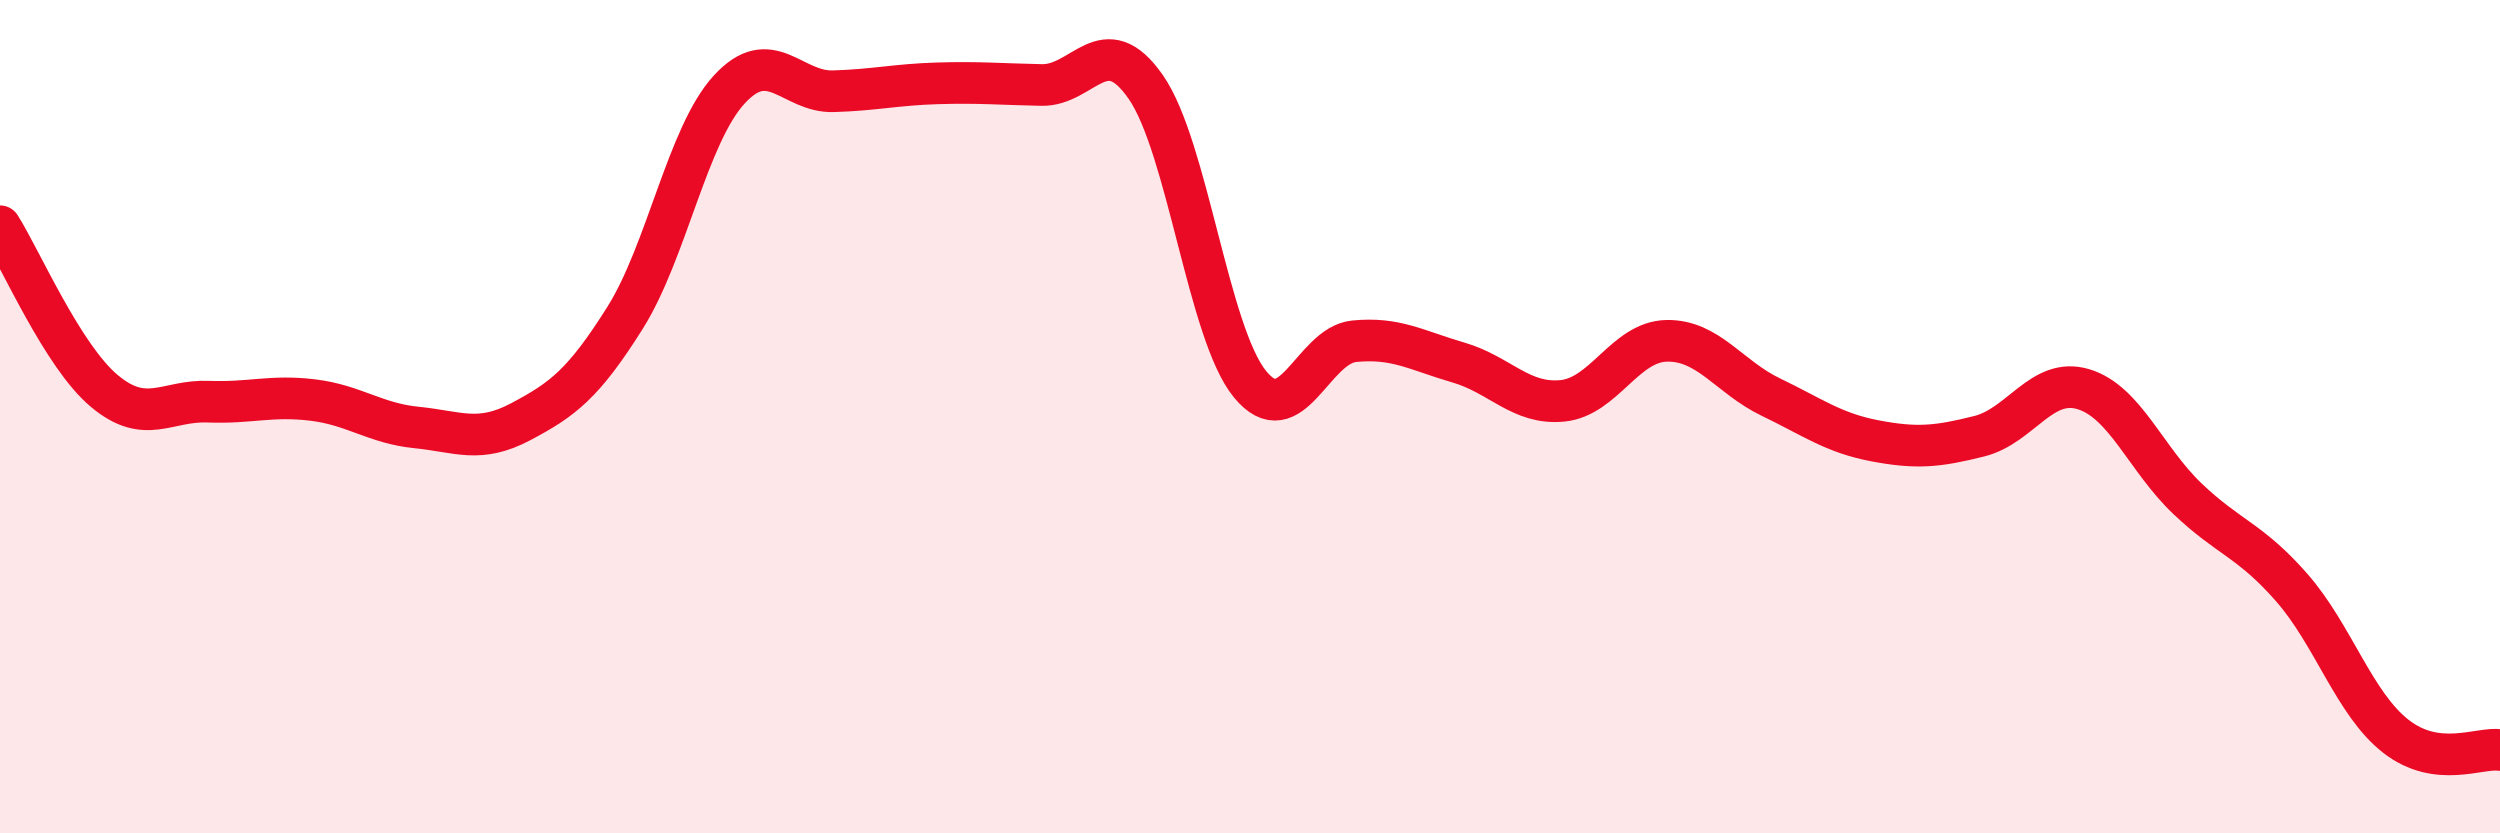
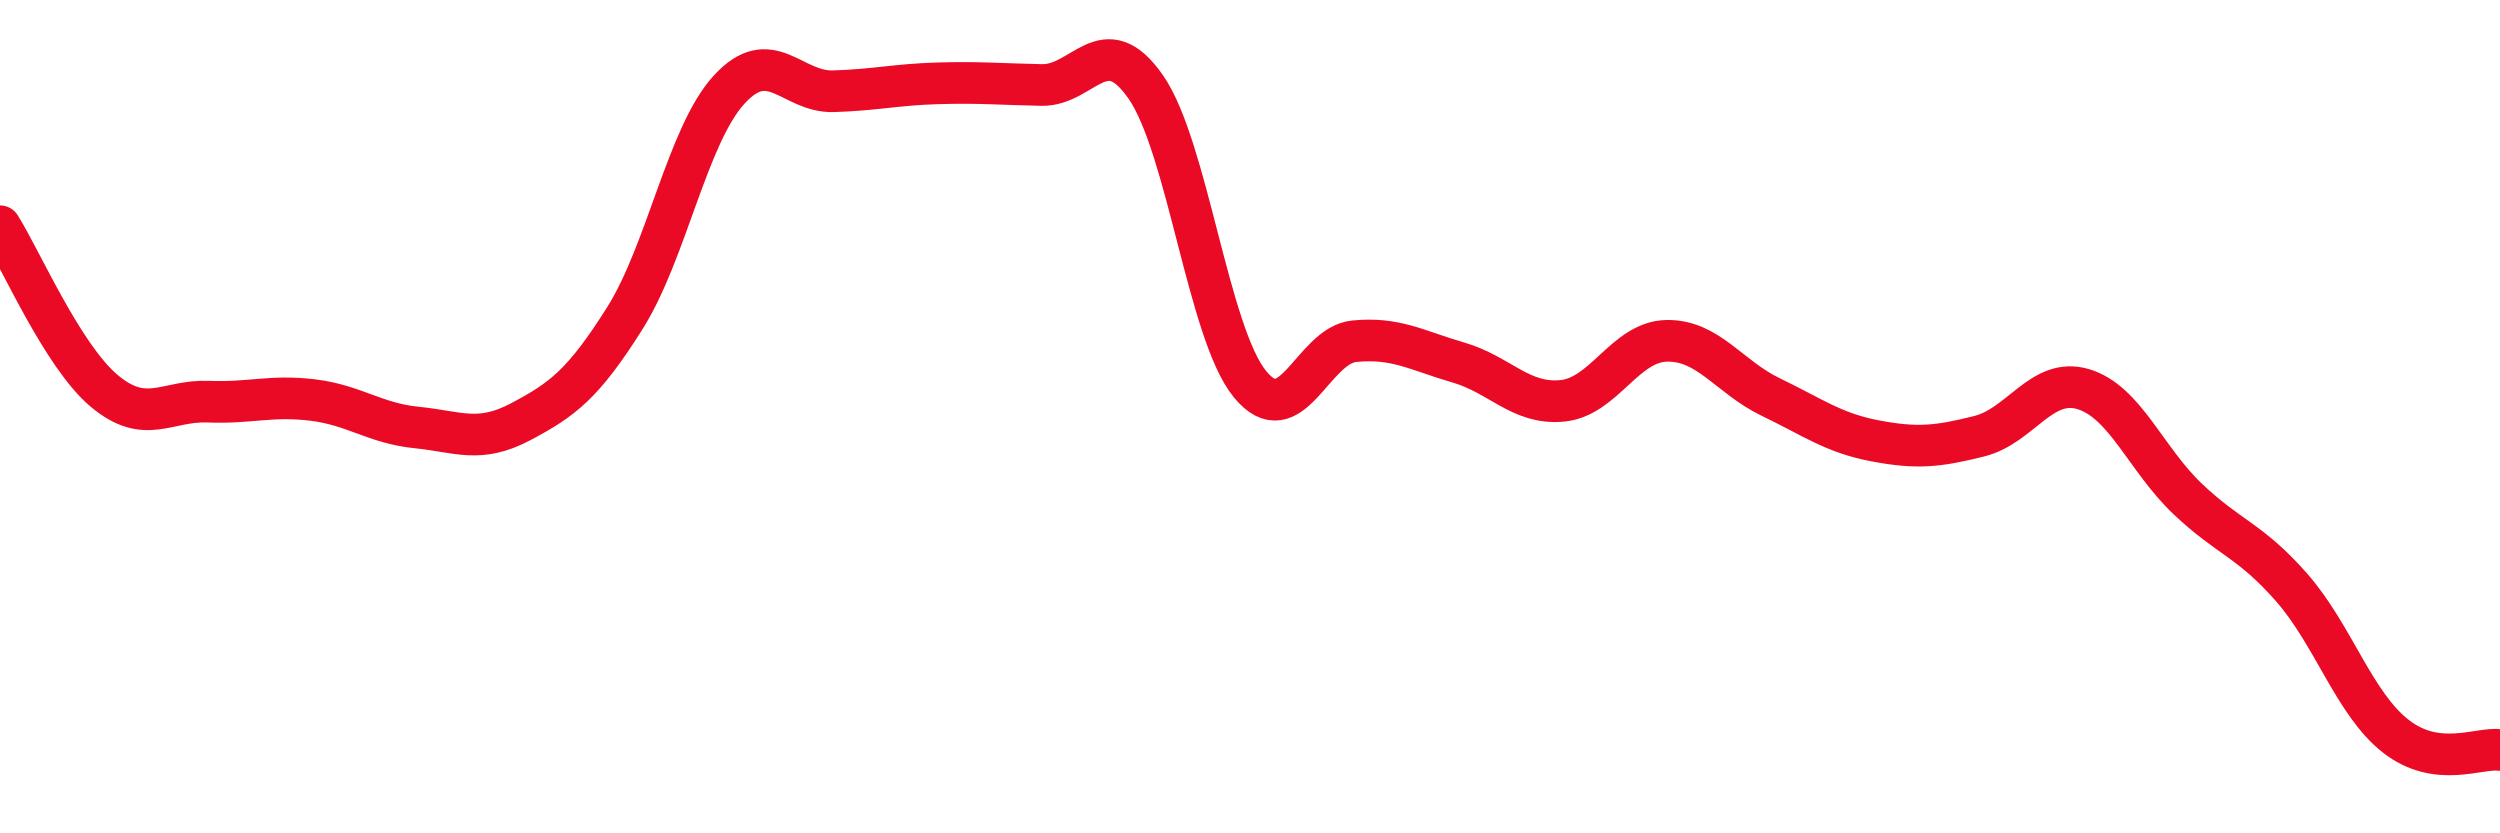
<svg xmlns="http://www.w3.org/2000/svg" width="60" height="20" viewBox="0 0 60 20">
-   <path d="M 0,5.43 C 0.5,6.22 1.5,8.54 2.5,9.38 C 3.5,10.22 4,9.6 5,9.64 C 6,9.68 6.5,9.48 7.5,9.6 C 8.5,9.72 9,10.16 10,10.26 C 11,10.36 11.5,10.65 12.5,10.12 C 13.5,9.59 14,9.22 15,7.63 C 16,6.04 16.5,3.24 17.5,2.15 C 18.5,1.06 19,2.22 20,2.19 C 21,2.16 21.5,2.03 22.5,2 C 23.5,1.97 24,2.02 25,2.04 C 26,2.06 26.5,0.65 27.5,2.09 C 28.5,3.53 29,8 30,9.22 C 31,10.44 31.5,8.29 32.5,8.19 C 33.5,8.09 34,8.41 35,8.7 C 36,8.99 36.5,9.72 37.5,9.62 C 38.5,9.52 39,8.2 40,8.18 C 41,8.16 41.5,9.05 42.5,9.53 C 43.5,10.01 44,10.39 45,10.58 C 46,10.77 46.5,10.72 47.5,10.47 C 48.5,10.22 49,9.04 50,9.34 C 51,9.64 51.5,11.02 52.5,11.97 C 53.5,12.92 54,12.96 55,14.1 C 56,15.24 56.5,16.89 57.5,17.67 C 58.5,18.45 59.5,17.93 60,18L60 20L0 20Z" fill="#EB0A25" opacity="0.1" stroke-linecap="round" stroke-linejoin="round" />
  <path d="M 0,5.43 C 0.5,6.22 1.5,8.54 2.5,9.38 C 3.5,10.22 4,9.6 5,9.64 C 6,9.68 6.5,9.48 7.5,9.6 C 8.5,9.72 9,10.16 10,10.26 C 11,10.36 11.5,10.65 12.5,10.12 C 13.5,9.59 14,9.22 15,7.63 C 16,6.04 16.5,3.24 17.5,2.15 C 18.5,1.06 19,2.22 20,2.19 C 21,2.16 21.5,2.03 22.5,2 C 23.5,1.97 24,2.02 25,2.04 C 26,2.06 26.5,0.65 27.5,2.09 C 28.5,3.53 29,8 30,9.22 C 31,10.44 31.5,8.29 32.5,8.19 C 33.5,8.09 34,8.41 35,8.7 C 36,8.99 36.5,9.72 37.5,9.62 C 38.5,9.52 39,8.2 40,8.18 C 41,8.16 41.5,9.05 42.5,9.53 C 43.5,10.01 44,10.39 45,10.58 C 46,10.77 46.5,10.72 47.5,10.47 C 48.5,10.22 49,9.04 50,9.34 C 51,9.64 51.5,11.02 52.5,11.97 C 53.5,12.92 54,12.96 55,14.1 C 56,15.24 56.5,16.89 57.5,17.67 C 58.5,18.45 59.5,17.93 60,18" stroke="#EB0A25" stroke-width="1" fill="none" stroke-linecap="round" stroke-linejoin="round" />
</svg>